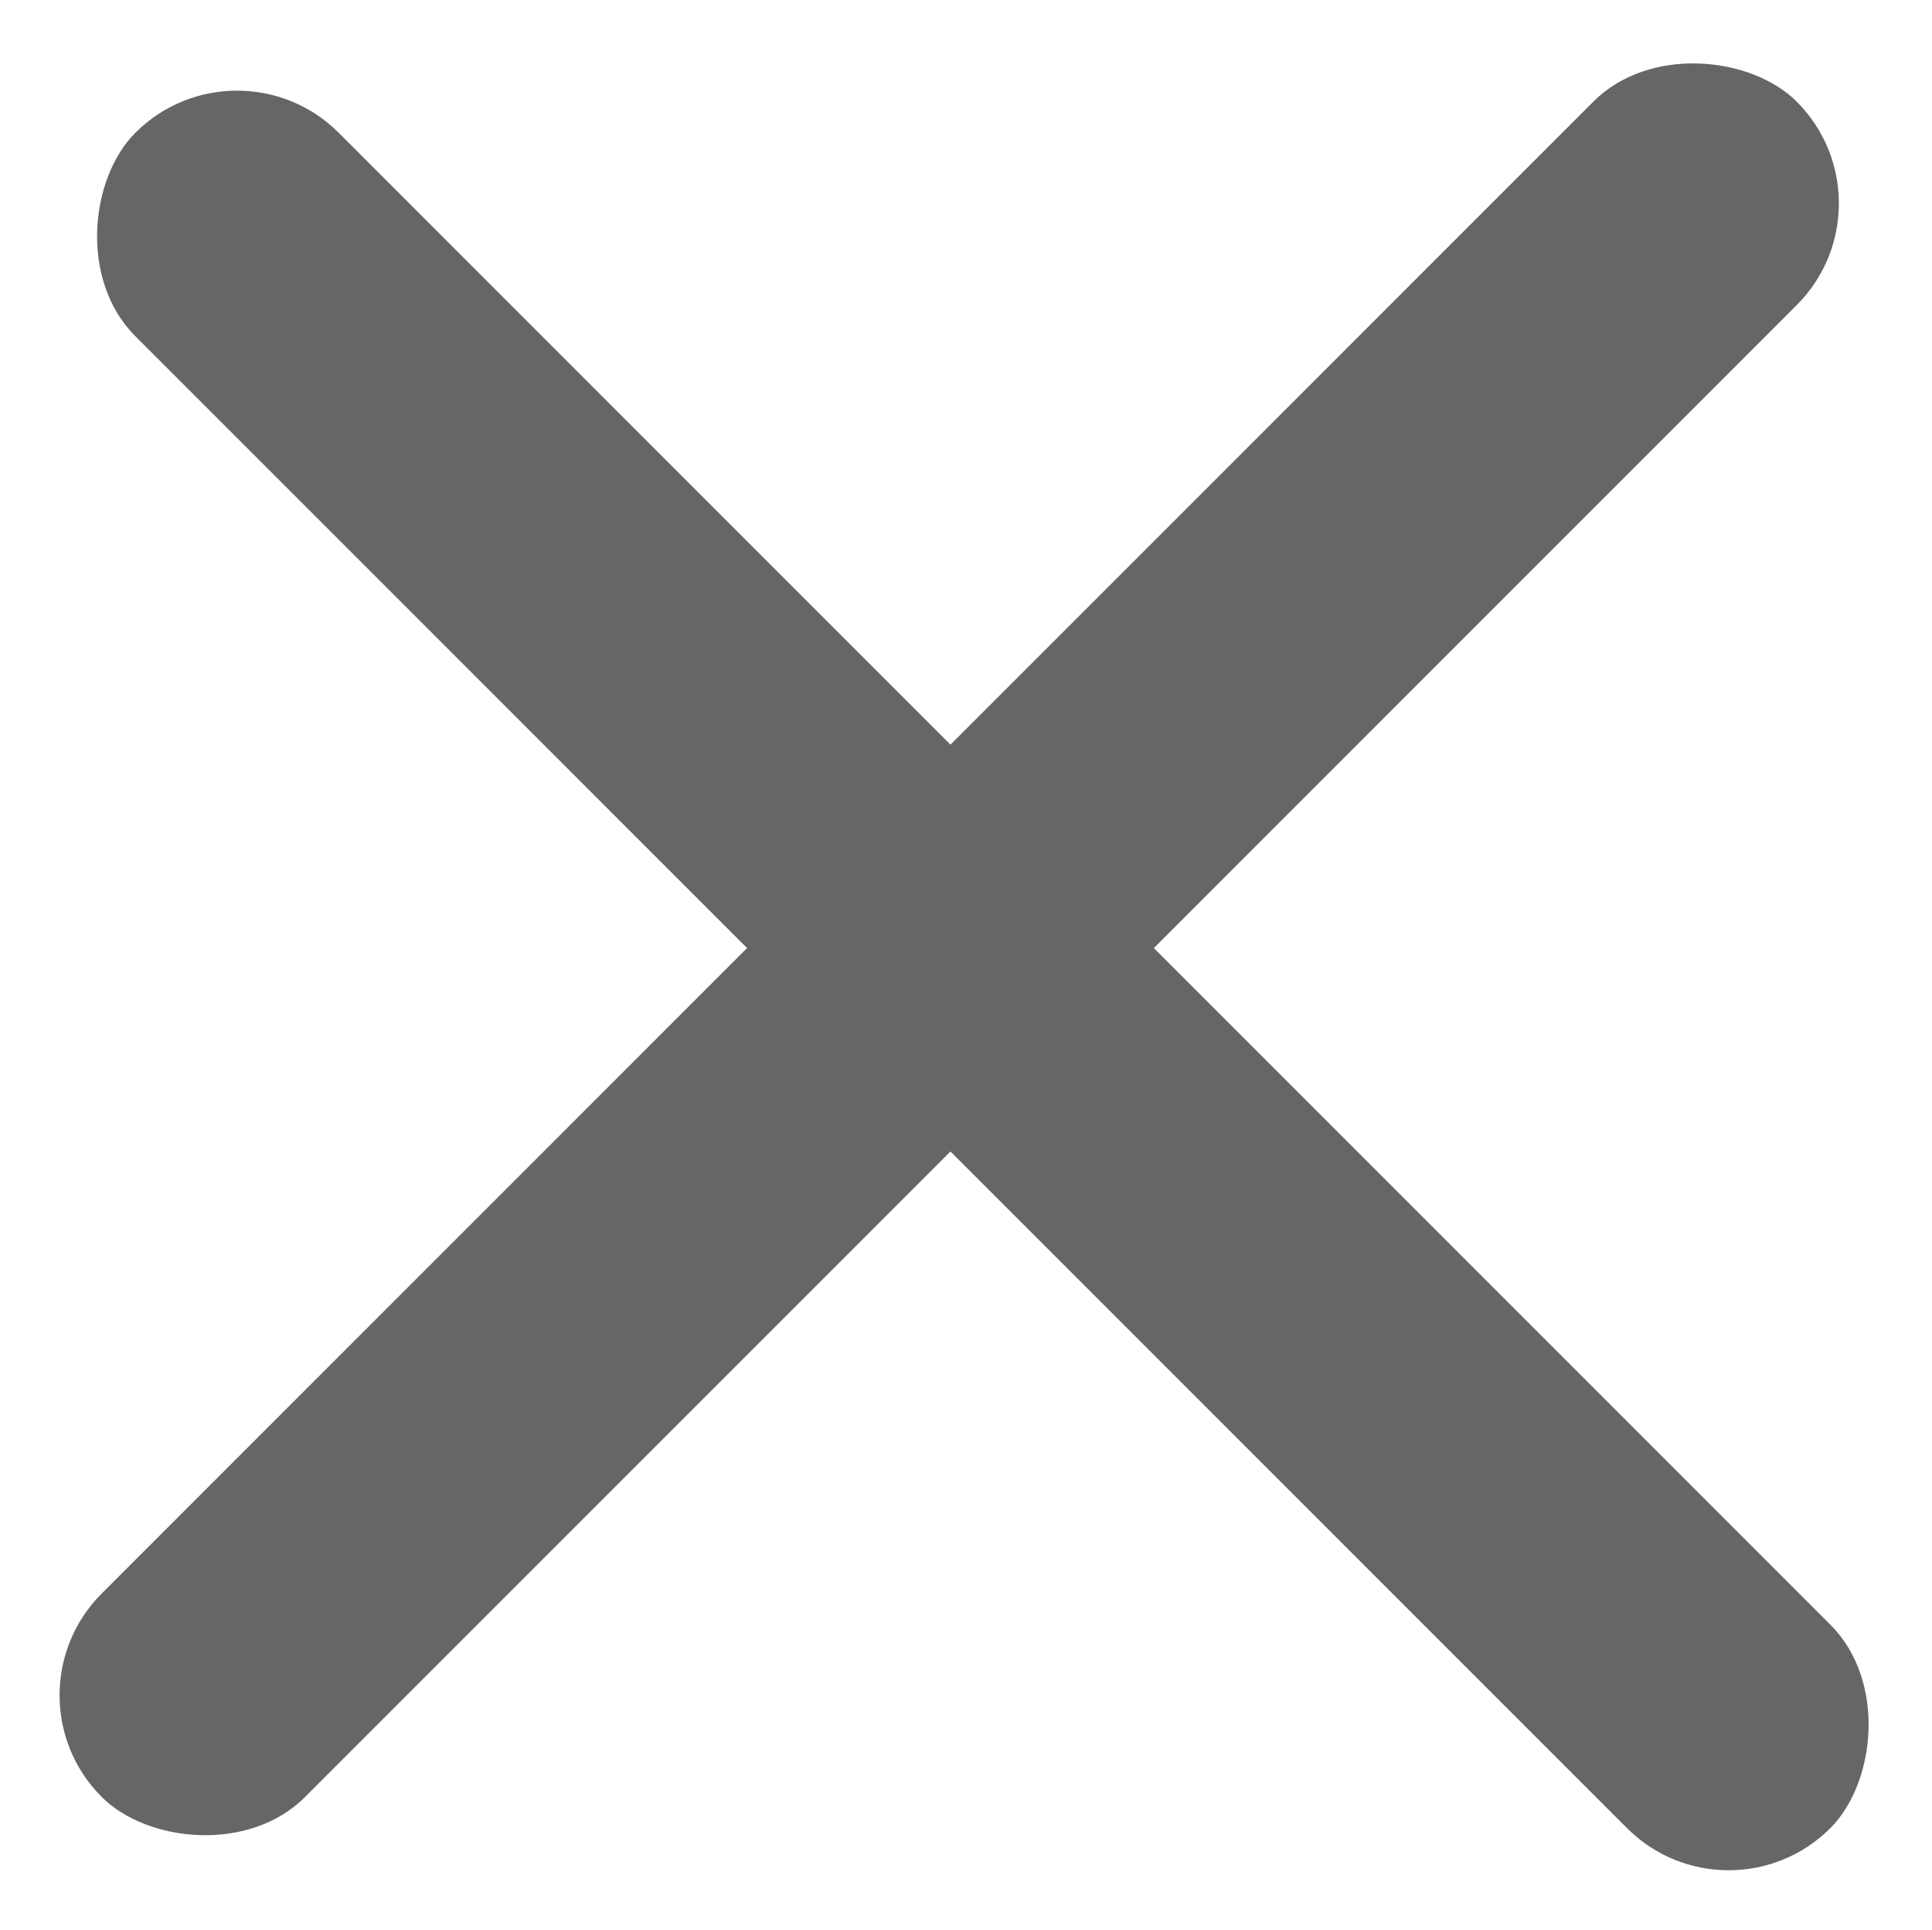
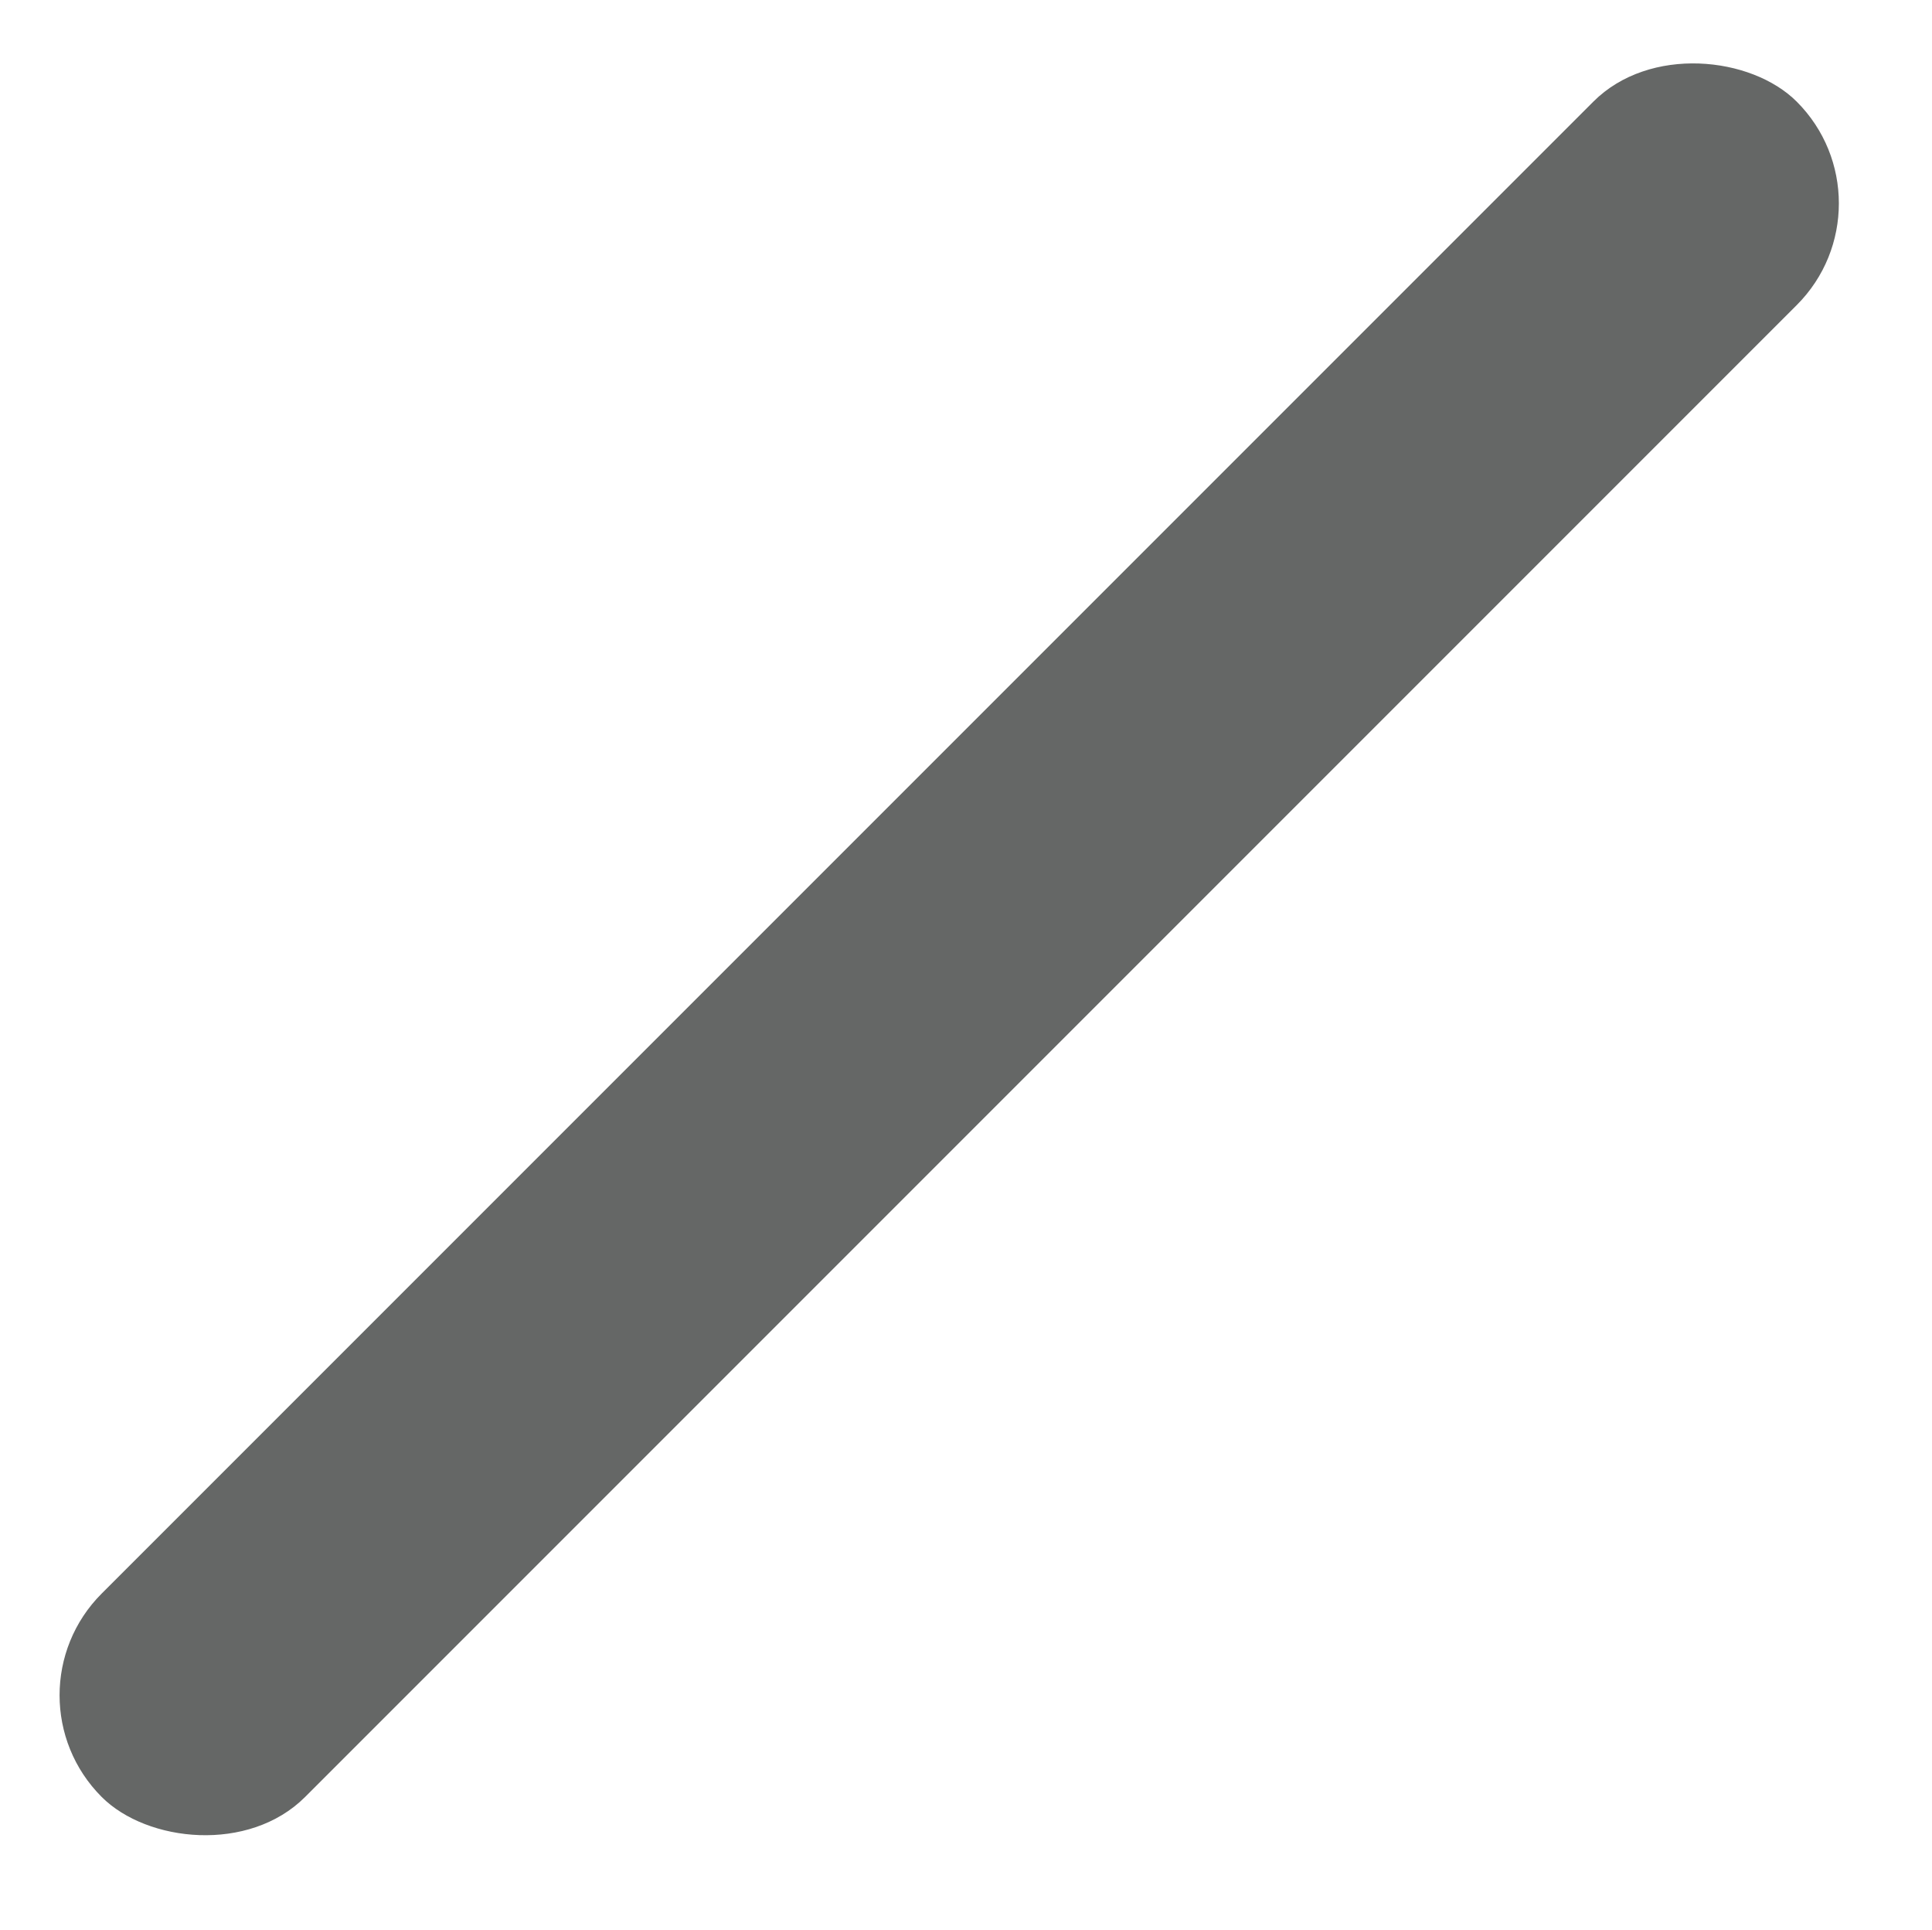
<svg xmlns="http://www.w3.org/2000/svg" width="20.149" height="20.123" viewBox="0 0 20.149 20.123">
  <g id="menu_close" transform="translate(-328.649 -30.676)">
    <rect id="長方形_32" data-name="長方形 32" width="25" height="3" rx="1.5" transform="translate(328.649 48.353) rotate(-45)" fill="#656766" />
-     <rect id="長方形_33" data-name="長方形 33" width="25" height="3" rx="1.5" transform="translate(331.121 31) rotate(45)" fill="#656766" />
  </g>
</svg>